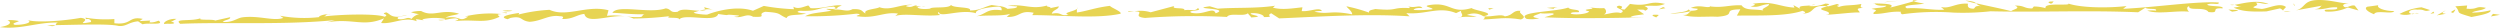
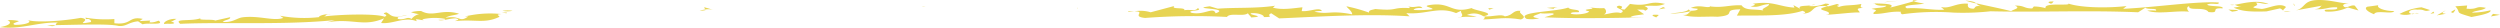
<svg xmlns="http://www.w3.org/2000/svg" viewBox="0 0 396.75 4.4">
  <defs>
    <style>.cls-1{fill:#e7d453;}</style>
  </defs>
  <g id="レイヤー_2" data-name="レイヤー 2">
    <g id="レイヤー_1-2" data-name="レイヤー 1">
      <polygon class="cls-1" points="396.75 2.35 395.64 2.2 395.3 2.61 396.75 2.35" />
      <path class="cls-1" d="M391.54.87,389.66,1c1.08,1.19-.38.84,2.56,1.7,1-.19,3.31-.6,3-1.07A11.94,11.94,0,0,1,392.3,2c.47-.34,1.65-.3,2.21-.75-1.78-.37-1.13.29-3.07.13Z" />
      <path class="cls-1" d="M389.31,2.05c.18-.2.36-.41.33-.57C389.46,1.68,388.54,1.93,389.31,2.05Z" />
      <path class="cls-1" d="M388.17,2.18c-1.19-.05,0-.44-.1-.51l-1.35.77Z" />
      <path class="cls-1" d="M383.23,2.12l-.56.08C382.86,2.32,383,2.22,383.23,2.12Z" />
      <path class="cls-1" d="M380.8,2.22a3.12,3.12,0,0,0,1.87,0l-.07-.05c-.68-.23,0-.78,1.06-.63,1.15-.12,1,.42,2,.06l-1.36-.44A9.51,9.51,0,0,0,380.8,2.22Z" />
      <path class="cls-1" d="M383.23,2.12c.21,0,.42,0,.65,0A.87.87,0,0,0,383.23,2.12Z" />
      <polygon class="cls-1" points="385.71 2.19 386.32 2.08 386.18 1.84 385.71 2.19" />
      <path class="cls-1" d="M376.76,2.26c.27-.75,2.89.08,3.21-.5-1.6,0-2.88-.52-2.53-.93l-1.77.24C375.08,1.35,375.83,1.91,376.76,2.26Z" />
-       <path class="cls-1" d="M373.29.37a1.16,1.16,0,0,1-.41.13A.84.84,0,0,0,373.29.37Z" />
      <path class="cls-1" d="M364.35,1.65,368.48.9c-.39.24-.23.48-1.17.56,1.82.1,2.06-.37,3.57-.3.46.7-2.67.05-1.8.67a7.24,7.24,0,0,0,3.52-.64l1.69.47L373.71.9c-.68-.22-1.38.6-1.8.07-.22-.33.47-.39.95-.47-1.09.16-3-.59-5.19-.49S365.88,1.29,364.35,1.65Z" />
      <polygon class="cls-1" points="364.18 0.82 363.92 0.52 364.11 0.92 364.18 0.82" />
      <path class="cls-1" d="M359.68,1.81l2.15-.48a1.41,1.41,0,0,1,.52.37c-.09-.18.49-.48.4-.62-1-.69-2.63.22-3.79.34-3-.31.14-.37-1-1,.86,0,.89.18,2.08.23-1.87-.78-4.22-.07-5.41.12.34.07.43.29,1.09.23l-1.24.22C355.72,1.75,356.81,1.9,359.68,1.81Z" />
      <path class="cls-1" d="M363.52,1.8c-.8.06-1.1,0-1.16-.09C362.57,1.89,362.84,2,363.52,1.8Z" />
      <path class="cls-1" d="M353.93.78a1.67,1.67,0,0,0,.65,0A1.89,1.89,0,0,0,353.93.78Z" />
      <path class="cls-1" d="M355.15,1.59l-1.51-.07.59.33C354.44,1.81,355.19,1.76,355.15,1.59Z" />
      <path class="cls-1" d="M297.51.54c.13.28.69.42,1.85.36-.14.38-1.65.3-2.35.52,1.53.24,0,.44.36.8,1.72,0,2.48-.45,4.32-.35-.09.1-.06.27.18.4A38.71,38.71,0,0,1,310,2a39.77,39.77,0,0,0,5.9-.21c7.51.19,15.34-.19,23.42.16l1.15-.73c.39.36,1.92,0,1.69.47a6.44,6.44,0,0,0-1.39,0c1.73.64,4.58-.06,6.66.17-.24-.12-.58-.76,0-.87-.16.81,2.46,0,3.06.92,2.07.23.08-.71,2.24-.58.23-.48-2.07-.23-2.46-.59.68-.39,1.95.16,1.85-.34-3.46-.24-9.89.75-15.18,1l.55-.44c-2.71.32-7.09.33-9.26-.4.51.43-4-.23-3.59.74a7,7,0,0,0-1.87-.27l-.26.31c-1.39,0-1.17-.48-2.76-.45,1,.42-.12.54-.58.88-1.82-.46-3.95-.87-5.57-1.25a1.54,1.54,0,0,0,.83.47c-1.11-.15-.91.25-1.21.39-1.06,0-.95-.51-.9-.79-1.95-.16-2.83.86-4.29.52l.52.43c-2,.11-3.7-.37-5.92-.22-1.07-.59,1.82-.51,2.74-.76a11.26,11.26,0,0,1-1.7-.35c-1,.3-2.55.71-3.73,1C301.09.54,298.27.58,297.51.54Z" />
      <path class="cls-1" d="M303.69.24a5.38,5.38,0,0,0,.63-.24,2.36,2.36,0,0,1-.74.05C303.55.13,303.6.19,303.69.24Z" />
      <path class="cls-1" d="M297.51.54s-.05,0-.05-.07C297.24.51,297.31.53,297.51.54Z" />
      <path class="cls-1" d="M310.27,2,310,2l-.37,0Z" />
      <path class="cls-1" d="M311.92.09a16.34,16.34,0,0,0,1.7.46C313.43.36,313.27.21,311.92.09Z" />
      <path class="cls-1" d="M325.47.58c.42-.08.18-.21.47-.35C325.08.21,324.79.35,325.47.58Z" />
      <polygon class="cls-1" points="301.25 0.13 299.56 0.26 298.94 0.37 301.25 0.13" />
      <path class="cls-1" d="M267.06,2.36c1.49.51,3.67.2,5.51.3,3.36-.27.42-1.12,3.62-1.18l-.55,1c3.19-.06,7.72.16,10.43-.77.24.13.8.29,0,.44,2.13,0,1.11-1.5,3.95-1.15-2.66.65.87.62.14,1.27l-.42.08c1.81-.07,4.19-.42,5.38-.37.05-.27-1-.69.61-.72-.65-.06-.39-.36-.33-.63-1.65.3-2.55.11-3.55.47-.92-.35.62-.11-.3-.47L290.2,1c-1-.08,1-.35-.52-.43a5.37,5.37,0,0,1-2.59.39l.34-.12c-.91.14-2.19,0-1.75.55L284.61.81l.18.4C282.3,1.06,281.37.1,278.15.6c.77.12.07.33-.34.41,1.34.28,1.65-.3,2.92-.35.19.39-2,.87-.43,1.11-1.69-.47-3.2.06-3.92-.93-2-.07-2.81.42-4.88.19l.06-.15c-.38.66-1.68-.3-3.22.38l1.1.14c-.05.28-.58.28-1.32.33.08-.1.08-.1-.16-.23-.22.48-2.56.55-2.85.69a20.15,20.15,0,0,0,3.33-.43C267.85,2,268,2.44,267.06,2.36Z" />
      <path class="cls-1" d="M288.09.62l-.66.23A1.43,1.43,0,0,0,288.09.62Z" />
      <path class="cls-1" d="M257.82,1.52c-1.3-.1.35-.41-.87-.62-1.32.33,1.52.68.23,1.17-.8-.28-2.1.21-2.63.22.59-.28.25-.91,0-1a11.56,11.56,0,0,1-2.48-.16c2.1.4-1.77.24.13.67-.14.38-2.13.65-2.93.36.06-.27.71-.21,1.25-.22.43-.51-1.34-.28-1.64-.74-2,.71-8.43.66-6.6,1.8a5.3,5.3,0,0,0,2-.1c-2.08-.23,0-.61.17-.81.88.18,2.41-.18,2.06.23l-1.41.42c4.52.22,10.71.14,15.91,0l-2.25,0c.27-.31,1.33-.33,2.16-.48l-1.1-.75c.64.06,1.26-.06,1.21.21.79-.32.43-.51-.05-.77,1.68-.13,2,.16,3.25-.33-2.79-.62-2.36.51-5.55,0Z" />
      <polygon class="cls-1" points="263.93 1.11 263.26 1.49 264.3 1.3 263.93 1.11" />
      <path class="cls-1" d="M262.87,2.77c0-.16.38-.24.34-.41C261.91,2.25,262.06,2.49,262.87,2.77Z" />
      <path class="cls-1" d="M247.16,1.12l-1.68.13,1.1.15C246.55,1.23,247,1.16,247.16,1.12Z" />
      <path class="cls-1" d="M235.37,3.09c2.34-.07,3.33-.43,6,0,1.29-.5-.6-.93-.05-1.38-1.31-.11-1.14.73-2.5.89-.5-.43-2,.09-3.28,0C235.67,2.73,235.67,2.93,235.37,3.09Z" />
      <path class="cls-1" d="M227.34,1.46a14.86,14.86,0,0,1-3,.12c.12-.27.75-.36,1.4-.29-.42-.61-1.18.09-2.33-.31.1.06.51.17.19.3-2.87-.14-1.61.49-5.34.15-.54.16-1.07.16-1,.57a25.45,25.45,0,0,0-3.58-1c.09.24.93.78.91,1.28-3.59-.71-3.67.1-6-.43a3.89,3.89,0,0,1,1.19-.09c-.3-.7-1.93.13-3.2,0l.12-.6c-1.17.1-3.21.49-4.69.05l.34-.3c-3,.46-6.52.25-9.08.47L192,1c-3.54.46,3.5.21.92,1.11-.39-1.11-1.82.36-3.83-.08-.95-.44,2-.23,1-.74-.44.57-1.07.17-2.14.33.23-.53-2.24-.07-1.58-.67l-3.76,1A5.56,5.56,0,0,0,180,1.8c2,0-.56.8,1.72,1.05a102.63,102.63,0,0,1,13-.16c.46-.73,2.67,0,3.33-.59.1.24.41.44.51.67,2.67-.16-.63-.4,0-.67,1.17-.1,2.12.34,2,.61,1.92,0,.21-.2,1.19-.6l1.25.81c6-.25,13.89-.79,20.7-.33l-.52-.51c3.09.28,5.16-1.12,7.9,0l.93-.43c-.51.25.53.76-.27,1.1.83-.17,1.73,0,2.6-.13l-1.54-.24a2.72,2.72,0,0,1,2.62.21c2.3-.52-1.37-.88-1.88-1.31-3.23.94-3.26-.91-6.37-.52C225.32,1,227.46,1.19,227.34,1.46Z" />
      <path class="cls-1" d="M231.35,2.85a2.69,2.69,0,0,0,.47-.14A2.33,2.33,0,0,0,231.35,2.85Z" />
      <path class="cls-1" d="M180,1.8l-.9,0C178.82,2,179.31,1.87,180,1.8Z" />
-       <path class="cls-1" d="M235.51,2.55h0Z" />
      <polygon class="cls-1" points="237.06 1.31 236.19 1.3 236.34 1.53 237.06 1.31" />
      <path class="cls-1" d="M170.94,1.17v.26C171,1.35,171,1.26,170.94,1.17Z" />
      <path class="cls-1" d="M146.31,1h.53A1.57,1.57,0,0,0,146.31,1Z" />
-       <path class="cls-1" d="M87.22,1.56a25.2,25.2,0,0,0-4.94.75l.12-.26c-.86.13-3.65.55-1.85,1L81,2.85c2-.4,1.48.44,3.07.61,1.91-.13,3-1.13,4.72-.89.74,0,.63.24.41.44,1.7.07,2.37-.7,3.54-.8.47,2,5.25-.55,7.77.73a52.79,52.79,0,0,0,5.77-.38c-1.08.5,1.91,0,1.47.61.58-1.17,5.85.53,6.22-.95,2.76.41.11-.1,3.3.25,0,.16-.54.16-.76.19,1.27.31,1.94-.63,3,0,2.55.12.43-.39,1.94-.79,2.66.17,1.91.37,3.38,1,.24-.7,1.82-.36,3.12-.73-.32,0-2.13-.17-1-.43,3.09.11,2.47-.47,5.36-.66,1.46.78-2.88,0-.34.64-1.83.36-3.22.32-4.19.89a61.59,61.59,0,0,0,8.12-.41c1.48.11-.76.37.41.44,2.65.34,4.08-.79,6.2-.45l-.44.4c1.29-.53,4.69.12,7.15-.18-.32-.2-.52-.33-.2-.47,0,1,3.43-.52,5.86.19-.19-.64,2.17-1,3.66-1.06.53.17.41.44.41.6-2.45-.37-2.37.7-4.31,1,1.62-.33,4.28,0,5.68-.45l-.55.5c2.23.07,1.95-1.14,4.28-.66l-.23.37c4.7,0,10.22.61,14-.22.33-.3-1.57-1-1.66-1.25-2.25.26-3.55.8-5.26,1.06l0-.58c-.39.4-2.45.63-1.31.94-1.4.3-1.06-.51-2.67-.17.14-.61,1.09-.67,1.11-1.17l-1.4.29c.44-.23-.84-.2-.41-.44-2.59.73-3.61-.28-6.29.05l1.49.11c0,.33-.86.3-1.51.39-.72-.47-1.16-.4-2.53-.61-1.19.27-1.85.87-3.45.86.34-.63-2.66-.34-3-.88-.35.63-3.1.23-3.32.59-.86.13-2,.06-2-.27.13,0,.38-.08.65-.11l-.85,0c.08-.07,0-.12.15-.14-.76,0-.77.45-1.76.14,0-.17.55-.17,1-.23-2-.11-3.55,1-5.24.38-.34.3-2.68.33-2.18,1-.63-.24-.38-.77-2.1-.68-1,.57-1.91-.21-3.21.16,1.73-.6,0-.17,1.52-.74-1.16-.23-2.89.53-4.92.42-.21-.13-.2-.3-.41-.43-.75.2-1.62.66-2.35.19l.09.4a33.86,33.86,0,0,1-4.78-.52l-1.73.77c-2.32-.81-5.44-.09-7.27.61-.85,0-2.13-.17-2.12-.34.19-.06.53-.18.92-.28-1.25,0-2.78-.47-3.48.17-1.29.2-.94-.44-1.9-.54-2.59.9-7.66-.66-8.45.71,1.06,0,3.08.28,5.11.22-.54.16-.12.43-.87.46-2,.06-3.07-.44-5.1-.21l.24-.88C93.11.74,89.94,2.81,87.22,1.56Z" />
      <path class="cls-1" d="M113.23,1.58l-1.48-.44.16.37A3.06,3.06,0,0,1,113.23,1.58Z" />
      <path class="cls-1" d="M111.91,1.51a7.25,7.25,0,0,0-.86.18,3.25,3.25,0,0,0,.9-.08Z" />
      <path class="cls-1" d="M81.34,1.71a5.9,5.9,0,0,0-1.6,0A3.76,3.76,0,0,0,81.34,1.71Z" />
      <polygon class="cls-1" points="79.63 1.97 80.37 2.11 80.48 2 79.63 1.97" />
      <path class="cls-1" d="M36.52,2.73l-2.36.53c-.42-.27-3.1.05-2.23-.41-1.41.63-4.47,0-3.33.93,6.93-.31,16.51.22,24.54-.59l-1.28.36c4.17-.72,5.72.8,9.08-.64l-.46.74c1.92.21,3.66-1.06,5.66-.28L66,3.06c.53,0,.73.14,1.27.14L67,3.07A8.88,8.88,0,0,1,70.64,3c.09.24-.65.1-1.08.16.64.24,1.72-.26,2.79-.25.84.2,0,.33-.13.44,3.22-.33,4.68.44,7-.66.22-.19-.83-.37.34-.46a17.23,17.23,0,0,0-5.77.38h.53c-1.53,1.07-1.16-.24-3.63.22.65-.43,1.73-.42,2.15-.66-2.84-.82-4.07.62-6-.42l.21,0a6,6,0,0,0-1.82.19,7.06,7.06,0,0,0,1.28.31,2.07,2.07,0,0,0-1.2.76c-.74-.47-1,.23-2.13,0-.42-.44,1-.4,1.4-.64l-1.4.3c-1.28,0-1.26-.47-1.89-.71-1.09.33.63.24-.24.7-1.37-.54-7.24-.39-10,0,1-.07.34-.47,1.5-.4-.42-.1-1.92.13-1.93.46a20.86,20.86,0,0,1-6.18-.22l.52.34c-1.51.57-3.82-.42-6.5-.09h.06c-.87.07-1.6.89-3.18.72C35.76,3.1,36.61,3.13,36.52,2.73Z" />
      <path class="cls-1" d="M27.11,3.5,28,3c-1-.11-2.16.49-1.95.8.65-.1,1.49.1,1.61-.17C27.53,3.61,27.54,3.44,27.11,3.5Z" />
      <path class="cls-1" d="M9.19,3.58c-.35.11-.25.28-.4.41,3.79-.06,8.47-.24,10,.12,1.28.14,1.51-.56,3.12-.73l.72.48c.87-.3,3.52.21,2.58-.56-.09-.07-.75.36-1.49.23l.12-.27-1.71.09L22.65,3c-2.33-.48-1.64,1-4.5.69l0-.67a18.46,18.46,0,0,1-4.58-.22s0,.34.32.2c.31,0,.72.31.5.51-2.89.52.46-.4-1.57-.68-2.47.46-7.17.85-8.54.31,1.16.41-.56.84-1.94.8-.64-.24.43-.4.66-.6a6.15,6.15,0,0,0-1.81-.14c.83.37.29.87-1.21,1.1C3.29,4.73,5.89,3.5,9.19,3.58Z" />
      <path class="cls-1" d="M8.22,4.15A1,1,0,0,0,8.79,4L7.47,4Z" />
    </g>
  </g>
</svg>